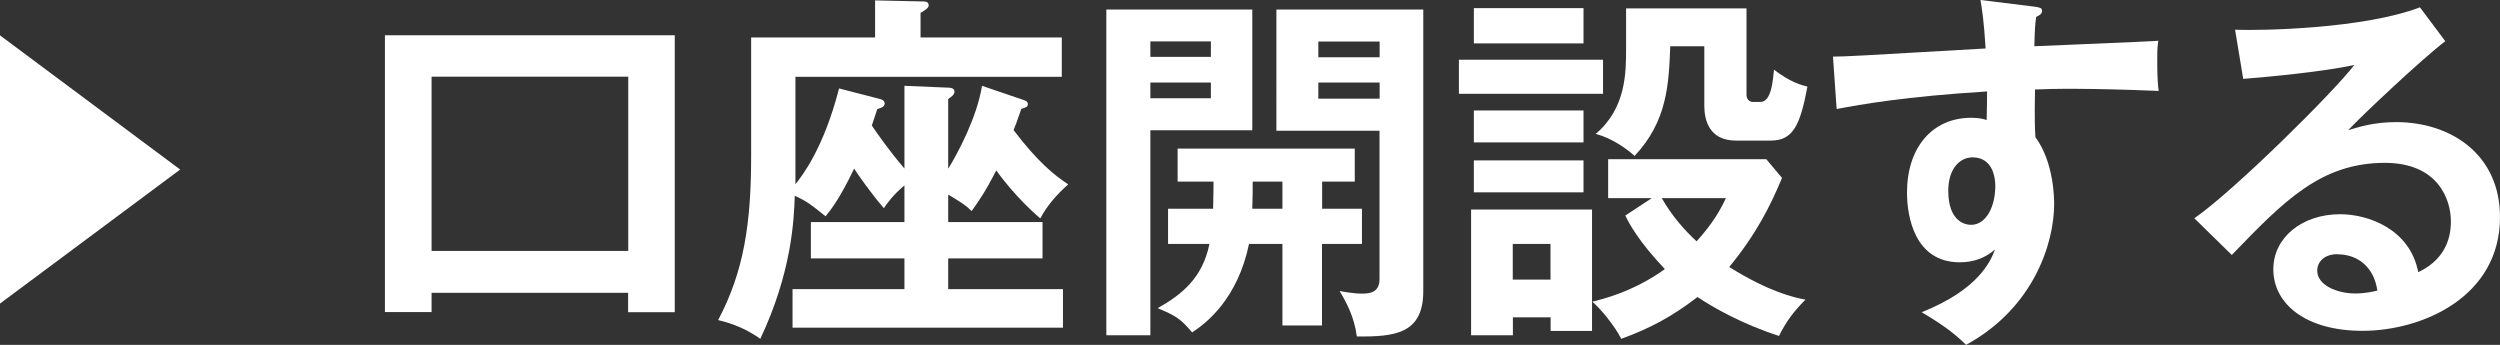
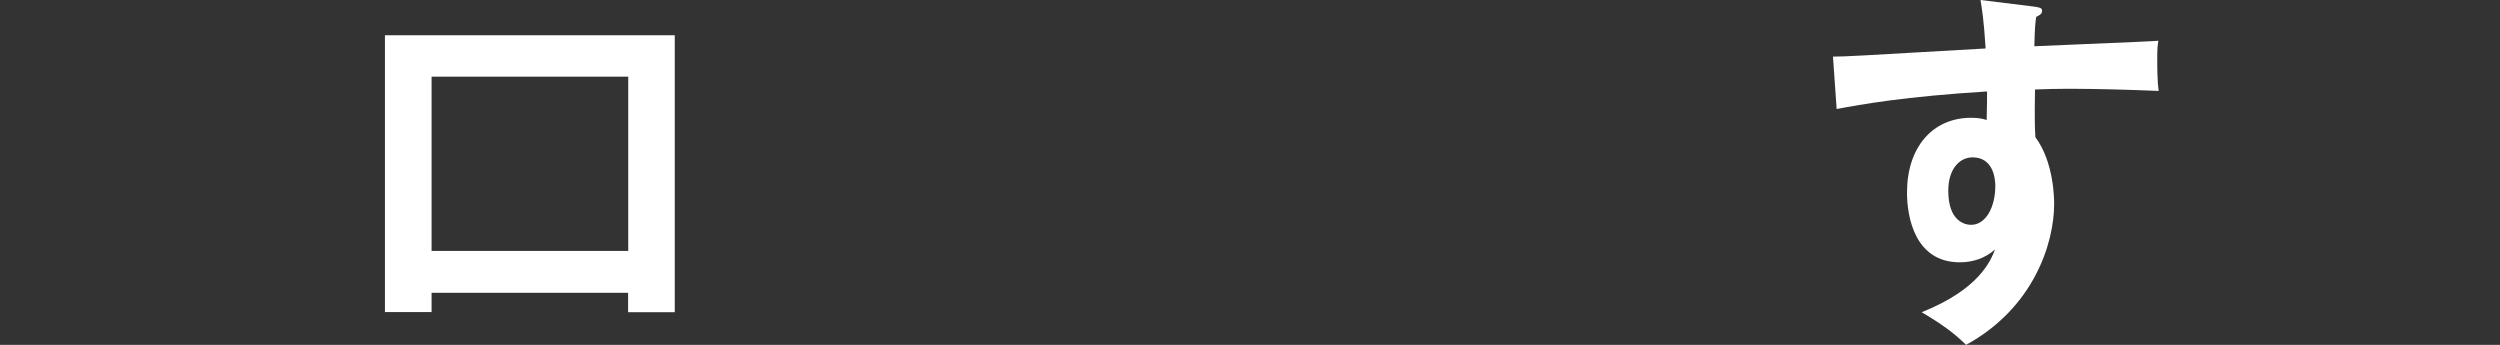
<svg xmlns="http://www.w3.org/2000/svg" id="_レイヤー_2" data-name="レイヤー 2" viewBox="0 0 190.81 26.32">
  <rect x="0" y="0" width="190.81" height="26.32" fill="#333333" stroke="none" />
  <defs>
    <style> .cls-1 { fill: #fff; } </style>
  </defs>
  <g id="design">
    <g>
-       <path class="cls-1" d="M0,23.17V2.7l13.75,10.24L0,23.17Z" />
      <path class="cls-1" d="M32.94,22.34v1.48h-3.56V2.69h22.12v21.14h-3.56v-1.48h-15.01ZM47.95,19.15V5.85h-15.01v13.3h15.01Z" />
-       <path class="cls-1" d="M69.04,6.55l3.33.14c.17,0,.48.03.48.31,0,.22-.2.36-.48.56v5.32c.78-1.26,2.21-3.98,2.58-6.33l3.11,1.06c.28.08.39.17.39.34,0,.2-.14.25-.5.36-.36,1.04-.45,1.29-.59,1.62,1.85,2.44,3.14,3.47,4.17,4.14-.87.78-1.6,1.6-2.13,2.6-1.79-1.51-3.22-3.44-3.36-3.67-.87,1.71-1.37,2.38-1.88,3.11-.45-.45-.81-.67-1.79-1.26v2.1h7.2v2.77h-7.2v2.35h8.76v2.94h-20.64v-2.94h8.54v-2.35h-7.14v-2.77h7.14v-2.8c-.9.76-1.32,1.37-1.57,1.74-.92-1.06-1.93-2.49-2.27-3.02-1.04,2.18-1.74,3.11-2.18,3.64-1.04-.84-1.37-1.12-2.35-1.57-.06,1.82-.22,5.82-2.63,10.92-1.04-.73-2.04-1.15-3.22-1.43,1.99-3.75,2.52-7.45,2.52-12.52V2.86h9.46V.03l3.67.08c.25,0,.42.06.42.31,0,.17-.25.36-.62.56v1.88h10.78v3h-20.33v8.2c.5-.62,2.16-2.74,3.33-7.31l3.14.81c.11.03.34.11.34.34,0,.28-.34.36-.56.42-.17.5-.2.62-.42,1.26.48.7,1.29,1.88,2.49,3.28v-6.3Z" />
-       <path class="cls-1" d="M95.58.73v9.21h-7.78v15.65h-3.36V.73h11.14ZM92.42,4.34v-1.18h-4.62v1.18h4.62ZM87.8,6.3v1.2h4.62v-1.2h-4.62ZM100.9,15.93h3.05v2.69h-3.05v6.22h-3.02v-6.22h-2.55c-.87,4.17-3.22,6.02-4.34,6.75-.95-1.12-1.32-1.29-2.63-1.85,1.88-1.06,3.42-2.32,3.95-4.9h-3.16v-2.69h3.44c.03-1.32.03-1.71.03-2.07h-2.74v-2.52h13.52v2.52h-2.49v2.07ZM97.88,13.86h-2.27c0,.62,0,1.29-.03,2.07h2.3v-2.07ZM108.63.73v21.48c0,3.25-2.13,3.5-5.07,3.47-.2-1.51-.81-2.63-1.32-3.47.34.06,1.06.2,1.71.2s1.34-.11,1.34-1.12v-11.31h-7.87V.73h11.2ZM105.3,4.37v-1.2h-4.68v1.2h4.68ZM100.62,6.3v1.23h4.68v-1.23h-4.68Z" />
-       <path class="cls-1" d="M122.35,4.56v2.6h-11v-2.6h11ZM121.51,15.99v9.27h-3.16v-1.04h-2.88v1.37h-3.19v-9.6h9.24ZM120.86.62v2.69h-8.37V.62h8.37ZM120.86,8.43v2.44h-8.37v-2.44h8.37ZM120.86,12.24v2.44h-8.37v-2.44h8.37ZM115.46,18.62v2.72h2.88v-2.72h-2.88ZM126.1,15.12h-3.36v-2.97h12.07l1.2,1.43c-.87,2.1-1.96,4.28-4.03,6.8,3.11,1.93,4.93,2.32,5.82,2.49-.95.95-1.51,1.74-2.02,2.77-2.8-.9-5.01-2.16-6.22-2.97-1.96,1.51-3.67,2.41-5.82,3.19-.5-1.01-1.68-2.41-2.21-2.83.76-.2,3.08-.73,5.54-2.49-2.04-2.16-2.72-3.47-3.02-4.09l2.04-1.34ZM133.3.64v6.58c0,.31.17.56.5.56h.56c.84,0,.95-1.6,1.04-2.46,1.23.95,2.1,1.18,2.55,1.29-.56,3-1.12,4.12-2.8,4.12h-2.66c-2.07,0-2.41-1.62-2.41-2.66V3.53h-2.6c-.11,2.88-.22,5.71-2.72,8.37-.62-.56-1.76-1.37-2.97-1.68,2.32-1.96,2.32-4.68,2.32-6.55V.64h9.18ZM126.83,15.12c.84,1.46,1.79,2.49,2.66,3.3.78-.87,1.6-1.9,2.24-3.3h-4.9Z" />
      <path class="cls-1" d="M155.22.5c.45.06.64.11.64.31,0,.25-.17.34-.45.48-.08.5-.11.98-.14,2.24,8.2-.34,9.13-.39,9.46-.42-.06.48-.08.56-.08,1.37,0,.7,0,1.74.11,2.46-5.32-.22-8.18-.17-9.44-.11,0,.48-.06,2.32.03,3.64,1.43,1.93,1.43,4.76,1.43,5.1,0,2.97-1.54,7.92-6.72,10.75-.84-.81-1.6-1.43-3.39-2.49,4.4-1.76,5.26-3.92,5.6-4.79-.76.67-1.68.98-2.69.98-3.42,0-4.03-3.44-4.03-5.32,0-3.44,1.93-5.71,4.9-5.71.59,0,.9.08,1.18.17.03-1.18.03-1.57.03-2.18-6.3.39-9.55.98-11.48,1.34l-.28-4c.92,0,1.99-.06,11.65-.62-.14-2.24-.28-3-.39-3.7l4.06.5ZM148.7,14.56c0,2.32,1.26,2.6,1.74,2.6,1.12,0,1.85-1.34,1.85-2.97,0-.59-.17-2.18-1.74-2.18-.95,0-1.85.84-1.85,2.55Z" />
-       <path class="cls-1" d="M186.64,3.14c-1.71,1.29-6.36,5.66-7.42,6.8.73-.22,1.9-.62,3.67-.62,4.14,0,7.92,2.44,7.92,7.25,0,6.1-5.94,8.68-10.5,8.68-4.31,0-6.8-2.04-6.8-4.7,0-2.41,2.18-4.2,5.1-4.2,2.13,0,5.32,1.12,5.96,4.42,2.49-1.15,2.49-3.33,2.49-3.89,0-1.62-.95-4.45-5.04-4.45-4.9,0-7.73,2.94-11.68,7.03l-2.86-2.8c3-2.07,10.61-9.6,12.21-11.7-2.44.53-6.69.92-8.48,1.06l-.62-3.75c2.1.08,9.83-.08,14.11-1.71l1.93,2.58ZM178.4,19.4c-1.04,0-1.54.62-1.54,1.26,0,1.12,1.54,1.74,2.91,1.74.73,0,1.34-.14,1.68-.22-.25-1.74-1.43-2.77-3.05-2.77Z" />
    </g>
  </g>
</svg>